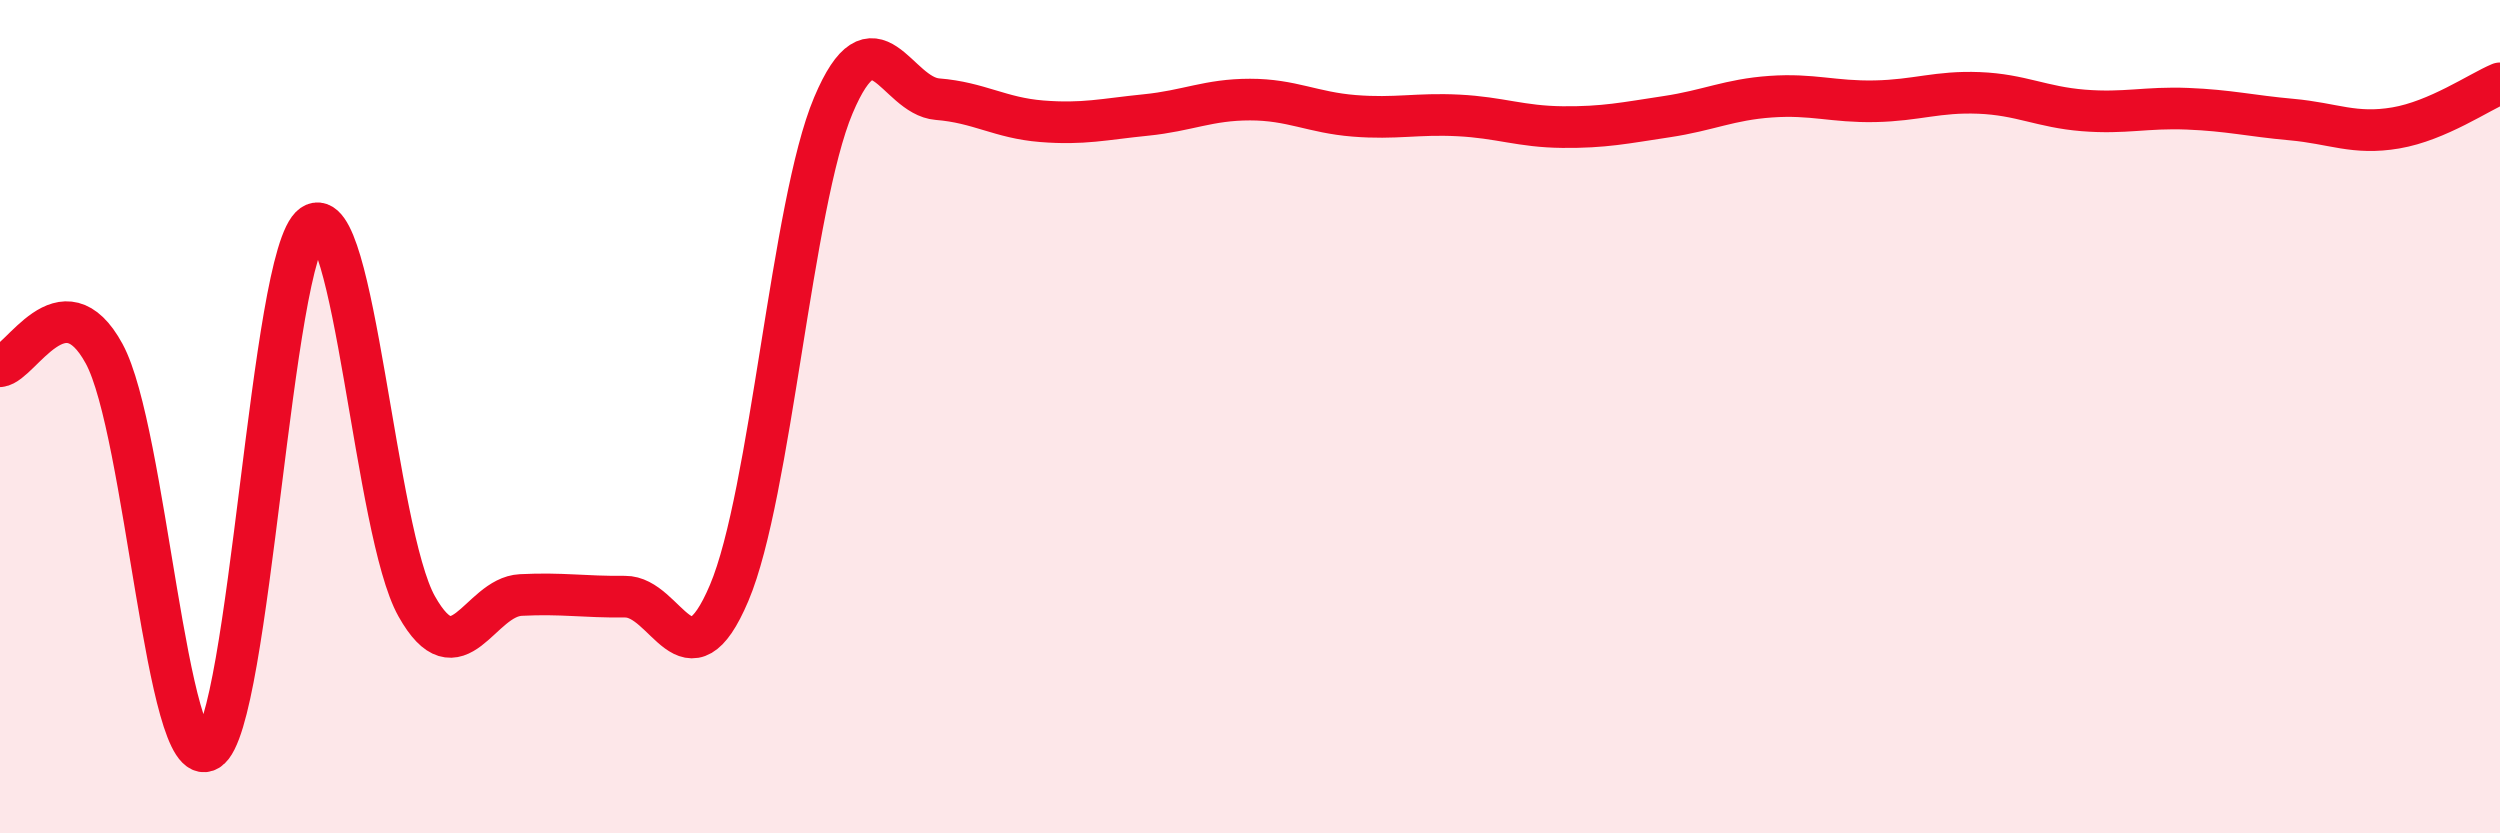
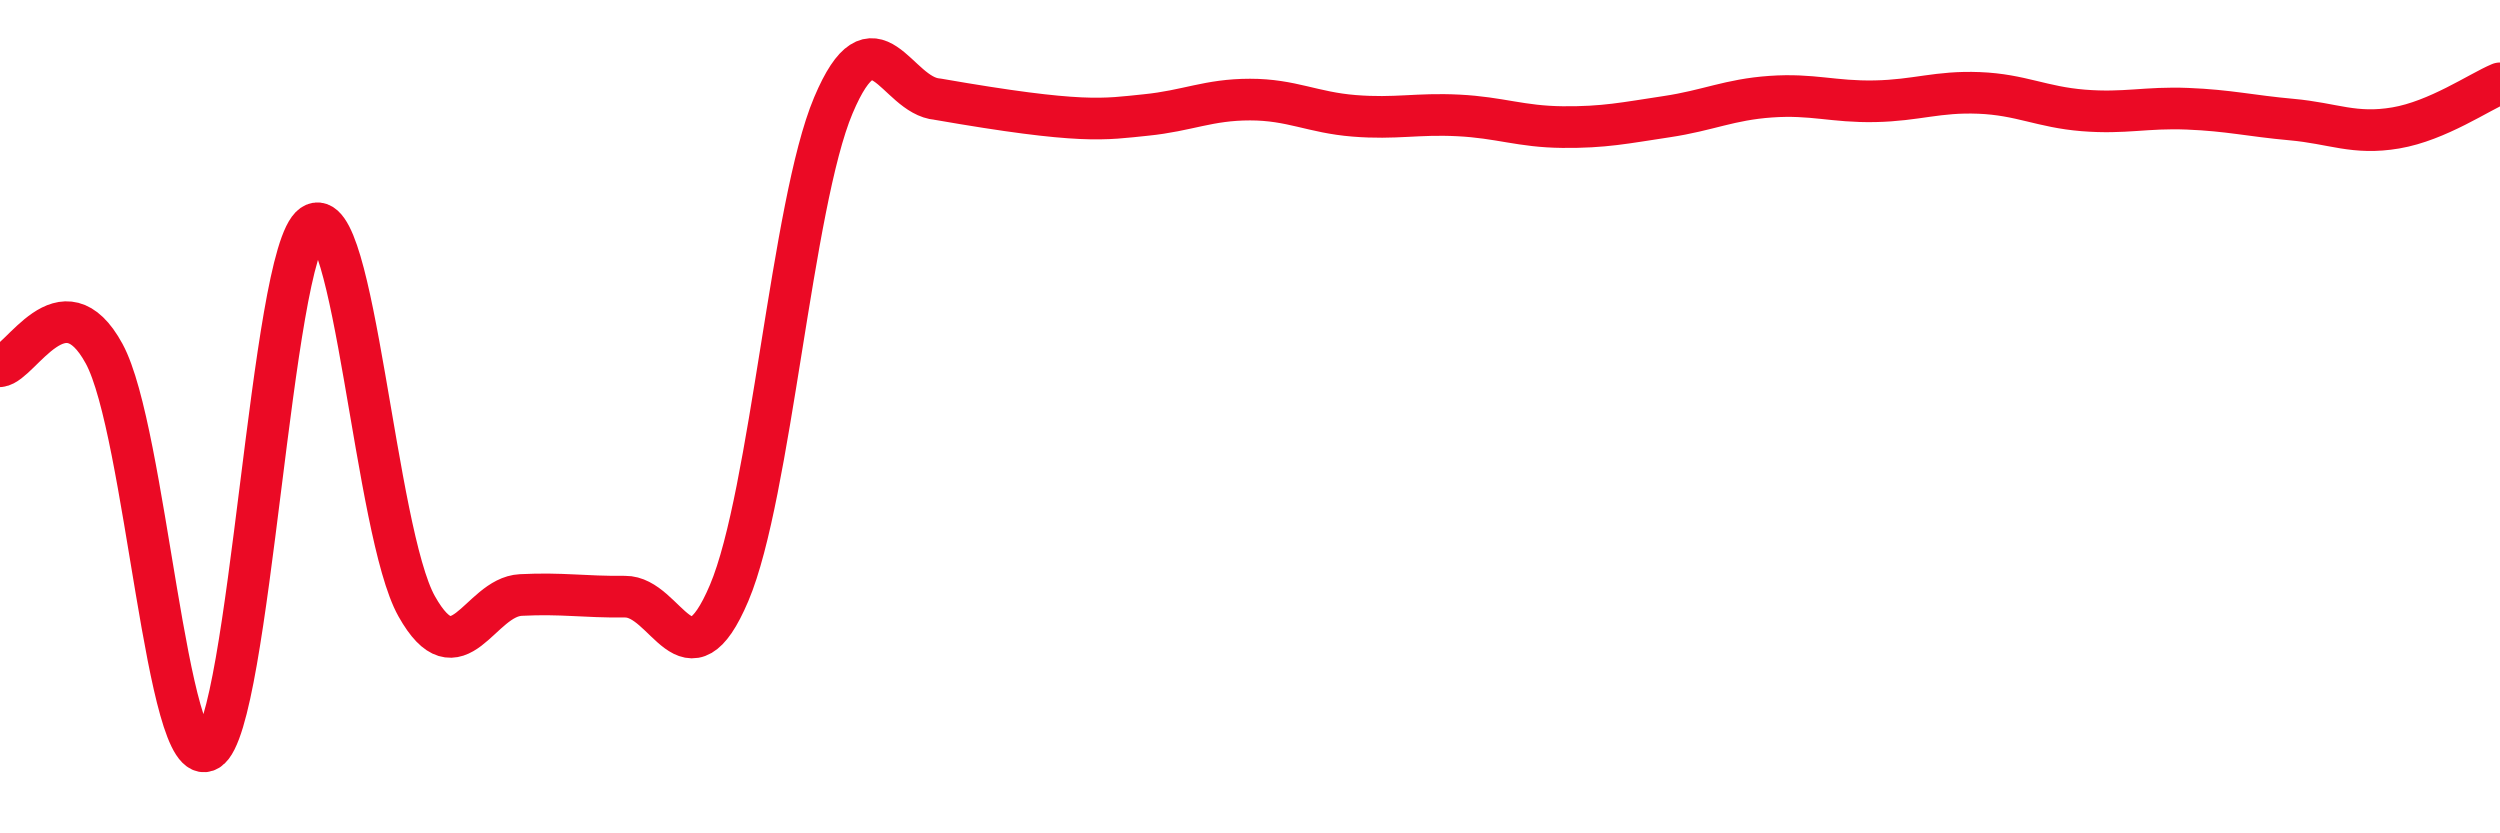
<svg xmlns="http://www.w3.org/2000/svg" width="60" height="20" viewBox="0 0 60 20">
-   <path d="M 0,8.79 C 0.5,8.73 1.5,6.65 2.5,8.49 C 3.5,10.33 4,18.62 5,18 C 6,17.38 6.5,6.09 7.5,5.4 C 8.5,4.71 9,12.77 10,14.55 C 11,16.33 11.5,14.33 12.5,14.28 C 13.5,14.23 14,14.33 15,14.32 C 16,14.31 16.5,16.59 17.5,14.23 C 18.5,11.87 19,4.9 20,2.53 C 21,0.16 21.5,2.3 22.5,2.38 C 23.5,2.46 24,2.83 25,2.91 C 26,2.99 26.5,2.86 27.5,2.76 C 28.5,2.66 29,2.39 30,2.39 C 31,2.39 31.5,2.7 32.5,2.78 C 33.5,2.86 34,2.72 35,2.77 C 36,2.82 36.5,3.04 37.5,3.05 C 38.5,3.06 39,2.95 40,2.8 C 41,2.65 41.5,2.39 42.5,2.32 C 43.5,2.25 44,2.45 45,2.43 C 46,2.41 46.5,2.19 47.5,2.23 C 48.5,2.27 49,2.57 50,2.65 C 51,2.73 51.5,2.57 52.5,2.61 C 53.5,2.65 54,2.78 55,2.87 C 56,2.96 56.5,3.24 57.5,3.07 C 58.5,2.9 59.5,2.21 60,2L60 20L0 20Z" fill="#EB0A25" opacity="0.1" stroke-linecap="round" stroke-linejoin="round" />
-   <path d="M 0,8.79 C 0.5,8.73 1.5,6.65 2.5,8.49 C 3.5,10.33 4,18.62 5,18 C 6,17.38 6.5,6.09 7.5,5.4 C 8.5,4.71 9,12.77 10,14.55 C 11,16.33 11.5,14.33 12.5,14.28 C 13.5,14.23 14,14.33 15,14.32 C 16,14.31 16.5,16.59 17.5,14.23 C 18.5,11.87 19,4.9 20,2.53 C 21,0.16 21.5,2.3 22.5,2.38 C 23.5,2.46 24,2.83 25,2.91 C 26,2.99 26.5,2.86 27.5,2.76 C 28.5,2.66 29,2.39 30,2.39 C 31,2.39 31.5,2.7 32.5,2.78 C 33.5,2.86 34,2.72 35,2.77 C 36,2.82 36.5,3.04 37.5,3.05 C 38.5,3.06 39,2.95 40,2.8 C 41,2.65 41.5,2.39 42.5,2.32 C 43.5,2.25 44,2.45 45,2.43 C 46,2.41 46.5,2.19 47.5,2.23 C 48.5,2.27 49,2.57 50,2.65 C 51,2.73 51.5,2.57 52.5,2.61 C 53.5,2.65 54,2.78 55,2.87 C 56,2.96 56.5,3.24 57.5,3.07 C 58.5,2.9 59.5,2.21 60,2" stroke="#EB0A25" stroke-width="1" fill="none" stroke-linecap="round" stroke-linejoin="round" />
+   <path d="M 0,8.79 C 0.5,8.73 1.5,6.65 2.5,8.49 C 3.5,10.33 4,18.62 5,18 C 6,17.38 6.5,6.09 7.5,5.4 C 8.5,4.71 9,12.77 10,14.55 C 11,16.33 11.5,14.33 12.5,14.28 C 13.5,14.23 14,14.33 15,14.32 C 16,14.31 16.5,16.59 17.5,14.23 C 18.5,11.87 19,4.9 20,2.53 C 21,0.16 21.5,2.3 22.5,2.38 C 26,2.99 26.5,2.86 27.5,2.76 C 28.5,2.66 29,2.39 30,2.39 C 31,2.39 31.5,2.7 32.5,2.78 C 33.5,2.86 34,2.72 35,2.77 C 36,2.82 36.5,3.04 37.5,3.05 C 38.5,3.06 39,2.95 40,2.8 C 41,2.65 41.5,2.39 42.5,2.32 C 43.5,2.25 44,2.45 45,2.43 C 46,2.41 46.5,2.19 47.5,2.23 C 48.5,2.27 49,2.57 50,2.65 C 51,2.73 51.5,2.57 52.5,2.61 C 53.5,2.65 54,2.78 55,2.87 C 56,2.96 56.5,3.24 57.5,3.07 C 58.5,2.9 59.5,2.21 60,2" stroke="#EB0A25" stroke-width="1" fill="none" stroke-linecap="round" stroke-linejoin="round" />
</svg>